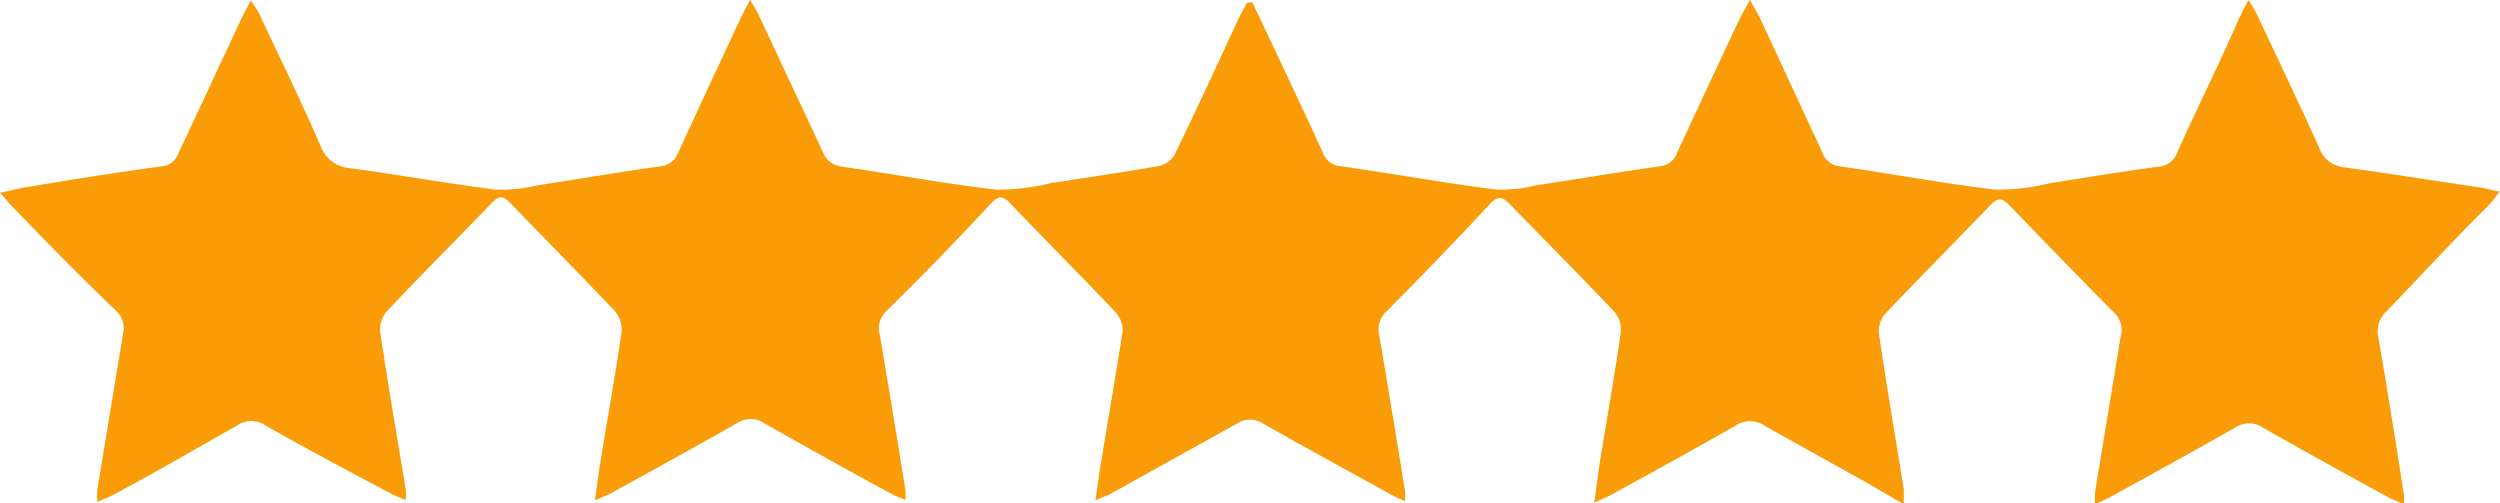
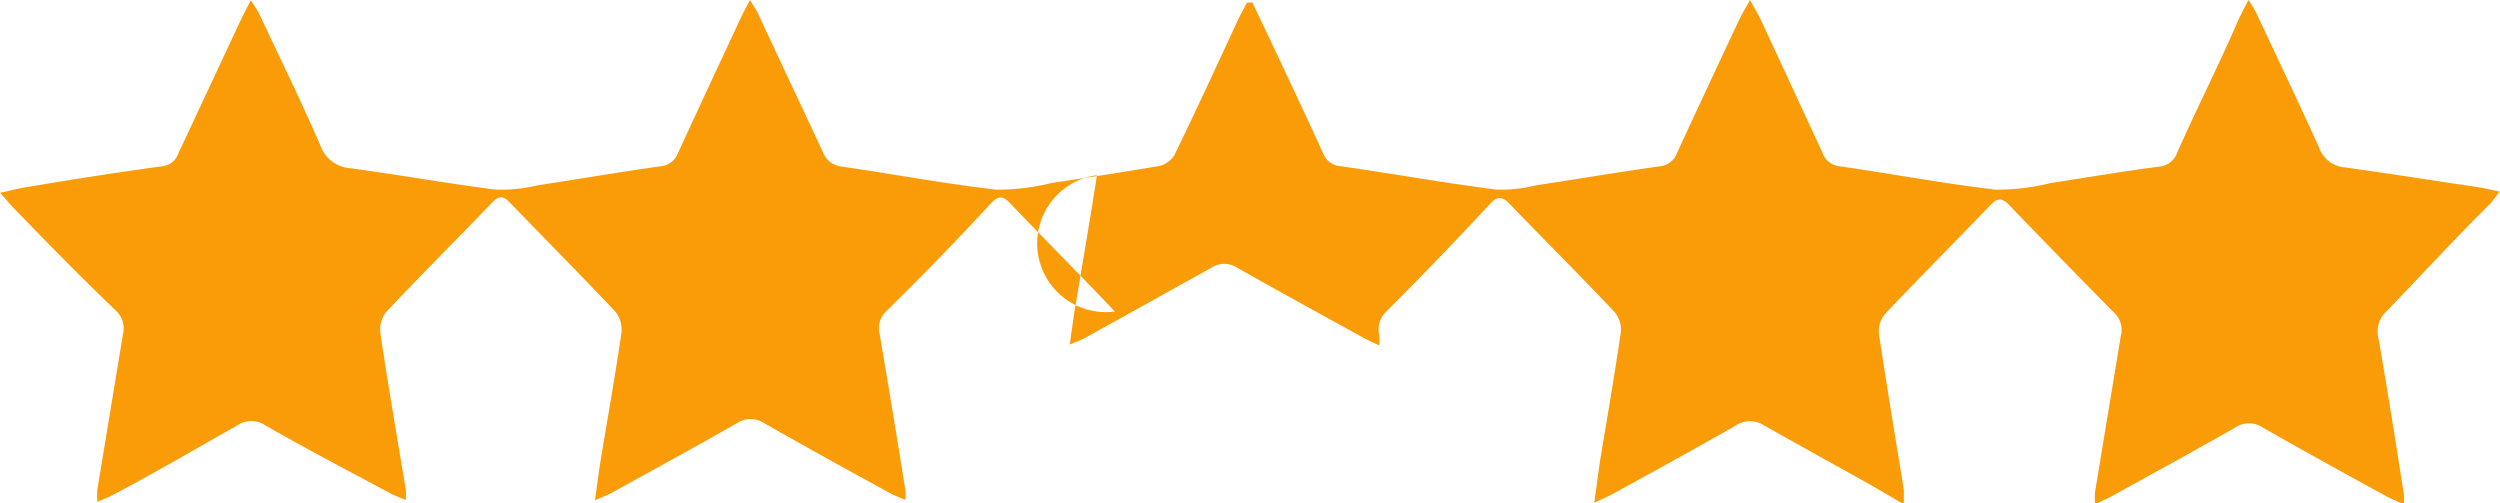
<svg width="64.2" height="12.92" viewBox="0 0 64.2 12.92">
-   <path d="M32.16.06l.74,1.56c.36.77.73,1.55,1.08,2.32a.52.52,0,0,0,.46.33c1.33.19,2.65.43,4,.6a3.72,3.72,0,0,0,1-.11c1.06-.16,2.12-.34,3.19-.49a.52.52,0,0,0,.44-.35q.8-1.73,1.61-3.45c.07-.14.15-.27.26-.47.11.2.19.33.26.47Q46,2.19,46.8,3.92a.52.52,0,0,0,.44.35c1.33.19,2.65.44,4,.6a5.61,5.61,0,0,0,1.42-.17c.93-.14,1.85-.3,2.78-.42a.54.54,0,0,0,.47-.36C56.42,2.77,57,1.63,57.49.49c.07-.14.14-.28.25-.49a3.62,3.62,0,0,1,.2.33c.54,1.15,1.09,2.3,1.61,3.45a.77.77,0,0,0,.67.52c1.17.16,2.34.35,3.51.52l.46.1c-.11.14-.18.25-.27.34C63,6.17,62.17,7.08,61.28,8a.7.7,0,0,0-.2.69c.23,1.32.44,2.65.65,4a1.4,1.4,0,0,1,0,.26c-.16-.07-.28-.12-.4-.18-1.08-.59-2.15-1.18-3.22-1.79a.63.63,0,0,0-.71,0c-1.07.61-2.15,1.2-3.22,1.79l-.38.18a2.25,2.25,0,0,1,0-.31q.33-2,.66-4A.61.61,0,0,0,54.26,8q-1.34-1.36-2.66-2.73c-.18-.19-.3-.2-.49,0-.89.93-1.81,1.85-2.7,2.79a.7.7,0,0,0-.16.51c.2,1.33.42,2.65.64,4,0,.1,0,.2,0,.38L48,12.43c-.9-.5-1.8-1-2.69-1.5a.66.66,0,0,0-.74,0c-1.07.61-2.14,1.2-3.22,1.79l-.41.19c.06-.41.1-.75.15-1.08.18-1.09.37-2.18.53-3.28A.7.7,0,0,0,41.45,8c-.88-.93-1.79-1.84-2.68-2.76-.2-.21-.32-.2-.51,0Q36.94,6.66,35.6,8a.63.63,0,0,0-.18.61q.34,2,.66,4a1.38,1.38,0,0,1,0,.26c-.17-.08-.32-.14-.45-.22-1.07-.59-2.13-1.17-3.19-1.77a.61.61,0,0,0-.68,0l-3.22,1.79c-.11.06-.23.1-.41.18.06-.4.1-.74.16-1.07.18-1.09.37-2.18.54-3.28A.7.7,0,0,0,28.63,8c-.89-.94-1.8-1.85-2.7-2.79-.17-.18-.29-.19-.47,0Q24.12,6.66,22.75,8a.6.6,0,0,0-.16.58q.34,2,.66,4a1.52,1.52,0,0,1,0,.26c-.15-.07-.28-.11-.4-.18-1.08-.59-2.15-1.18-3.22-1.79a.64.64,0,0,0-.71,0c-1.07.61-2.15,1.2-3.22,1.79-.11.06-.23.1-.42.19.05-.38.09-.69.14-1,.18-1.1.38-2.21.54-3.31a.74.74,0,0,0-.16-.54c-.89-.94-1.8-1.86-2.7-2.79-.17-.18-.28-.2-.47,0-.9.94-1.83,1.86-2.72,2.81a.74.74,0,0,0-.14.55c.2,1.34.43,2.67.65,4a2,2,0,0,1,0,.27c-.16-.07-.29-.11-.41-.18C9,12.12,7.87,11.53,6.81,10.92a.64.64,0,0,0-.71,0C5,11.54,4,12.13,2.88,12.72c-.11.06-.23.1-.38.17a2.29,2.29,0,0,1,0-.32q.33-2,.66-4A.61.61,0,0,0,3,8C2.07,7.11,1.2,6.22.33,5.32c-.1-.1-.18-.21-.33-.37.3-.06.54-.13.78-.16C1.9,4.6,3,4.43,4.16,4.27a.49.49,0,0,0,.42-.33L6.18.52c.07-.15.15-.3.26-.51a3.66,3.66,0,0,1,.21.33c.53,1.13,1.08,2.25,1.58,3.4A.87.87,0,0,0,9,4.32c1.25.17,2.48.39,3.73.55a4.05,4.05,0,0,0,1.07-.11c1.05-.16,2.1-.34,3.16-.49a.52.52,0,0,0,.45-.34Q18.2,2.22,19,.51c.07-.15.15-.3.26-.51.1.17.18.28.23.4.54,1.16,1.09,2.32,1.63,3.48a.59.59,0,0,0,.51.4c1.32.19,2.63.44,3.95.59A5.75,5.75,0,0,0,27,4.7c.93-.14,1.85-.28,2.78-.44a.62.62,0,0,0,.39-.3c.54-1.11,1.06-2.24,1.58-3.36.08-.18.18-.35.27-.53Z" fill="#f99c08" />
+   <path d="M32.16.06l.74,1.56c.36.77.73,1.55,1.08,2.32a.52.52,0,0,0,.46.33c1.33.19,2.65.43,4,.6a3.72,3.72,0,0,0,1-.11c1.06-.16,2.12-.34,3.19-.49a.52.52,0,0,0,.44-.35q.8-1.73,1.61-3.45c.07-.14.15-.27.26-.47.11.2.19.33.26.47Q46,2.19,46.8,3.92a.52.52,0,0,0,.44.35c1.33.19,2.65.44,4,.6a5.61,5.61,0,0,0,1.42-.17c.93-.14,1.85-.3,2.78-.42a.54.54,0,0,0,.47-.36C56.42,2.77,57,1.63,57.49.49c.07-.14.14-.28.25-.49a3.62,3.62,0,0,1,.2.33c.54,1.15,1.09,2.3,1.61,3.45a.77.77,0,0,0,.67.52c1.17.16,2.34.35,3.51.52l.46.1c-.11.14-.18.25-.27.34C63,6.17,62.17,7.08,61.28,8a.7.7,0,0,0-.2.69c.23,1.32.44,2.65.65,4a1.4,1.4,0,0,1,0,.26c-.16-.07-.28-.12-.4-.18-1.08-.59-2.15-1.18-3.22-1.79a.63.63,0,0,0-.71,0c-1.07.61-2.15,1.2-3.22,1.79l-.38.18a2.25,2.25,0,0,1,0-.31q.33-2,.66-4A.61.61,0,0,0,54.26,8q-1.34-1.36-2.66-2.73c-.18-.19-.3-.2-.49,0-.89.93-1.81,1.85-2.7,2.79a.7.7,0,0,0-.16.51c.2,1.33.42,2.65.64,4,0,.1,0,.2,0,.38L48,12.43c-.9-.5-1.8-1-2.69-1.5a.66.66,0,0,0-.74,0c-1.07.61-2.14,1.2-3.22,1.79l-.41.19c.06-.41.1-.75.15-1.08.18-1.09.37-2.18.53-3.28A.7.7,0,0,0,41.45,8c-.88-.93-1.79-1.84-2.68-2.76-.2-.21-.32-.2-.51,0Q36.94,6.66,35.6,8a.63.63,0,0,0-.18.61a1.38,1.38,0,0,1,0,.26c-.17-.08-.32-.14-.45-.22-1.07-.59-2.13-1.17-3.19-1.77a.61.61,0,0,0-.68,0l-3.22,1.79c-.11.06-.23.1-.41.18.06-.4.1-.74.16-1.07.18-1.09.37-2.18.54-3.28A.7.7,0,0,0,28.63,8c-.89-.94-1.8-1.85-2.7-2.79-.17-.18-.29-.19-.47,0Q24.12,6.66,22.75,8a.6.6,0,0,0-.16.58q.34,2,.66,4a1.52,1.52,0,0,1,0,.26c-.15-.07-.28-.11-.4-.18-1.08-.59-2.15-1.18-3.22-1.79a.64.64,0,0,0-.71,0c-1.07.61-2.15,1.2-3.22,1.79-.11.06-.23.1-.42.19.05-.38.09-.69.14-1,.18-1.1.38-2.21.54-3.31a.74.74,0,0,0-.16-.54c-.89-.94-1.8-1.86-2.7-2.79-.17-.18-.28-.2-.47,0-.9.94-1.83,1.86-2.72,2.81a.74.74,0,0,0-.14.55c.2,1.34.43,2.67.65,4a2,2,0,0,1,0,.27c-.16-.07-.29-.11-.41-.18C9,12.12,7.87,11.53,6.81,10.92a.64.64,0,0,0-.71,0C5,11.54,4,12.13,2.88,12.72c-.11.06-.23.1-.38.17a2.29,2.29,0,0,1,0-.32q.33-2,.66-4A.61.61,0,0,0,3,8C2.07,7.11,1.2,6.22.33,5.32c-.1-.1-.18-.21-.33-.37.3-.06.54-.13.78-.16C1.9,4.6,3,4.43,4.16,4.27a.49.49,0,0,0,.42-.33L6.18.52c.07-.15.15-.3.26-.51a3.66,3.66,0,0,1,.21.33c.53,1.13,1.08,2.25,1.58,3.4A.87.87,0,0,0,9,4.32c1.25.17,2.48.39,3.73.55a4.05,4.05,0,0,0,1.07-.11c1.05-.16,2.1-.34,3.16-.49a.52.52,0,0,0,.45-.34Q18.2,2.22,19,.51c.07-.15.15-.3.26-.51.1.17.18.28.23.4.54,1.16,1.09,2.32,1.63,3.48a.59.59,0,0,0,.51.4c1.32.19,2.63.44,3.95.59A5.75,5.75,0,0,0,27,4.7c.93-.14,1.85-.28,2.78-.44a.62.62,0,0,0,.39-.3c.54-1.11,1.06-2.24,1.58-3.36.08-.18.18-.35.27-.53Z" fill="#f99c08" />
</svg>